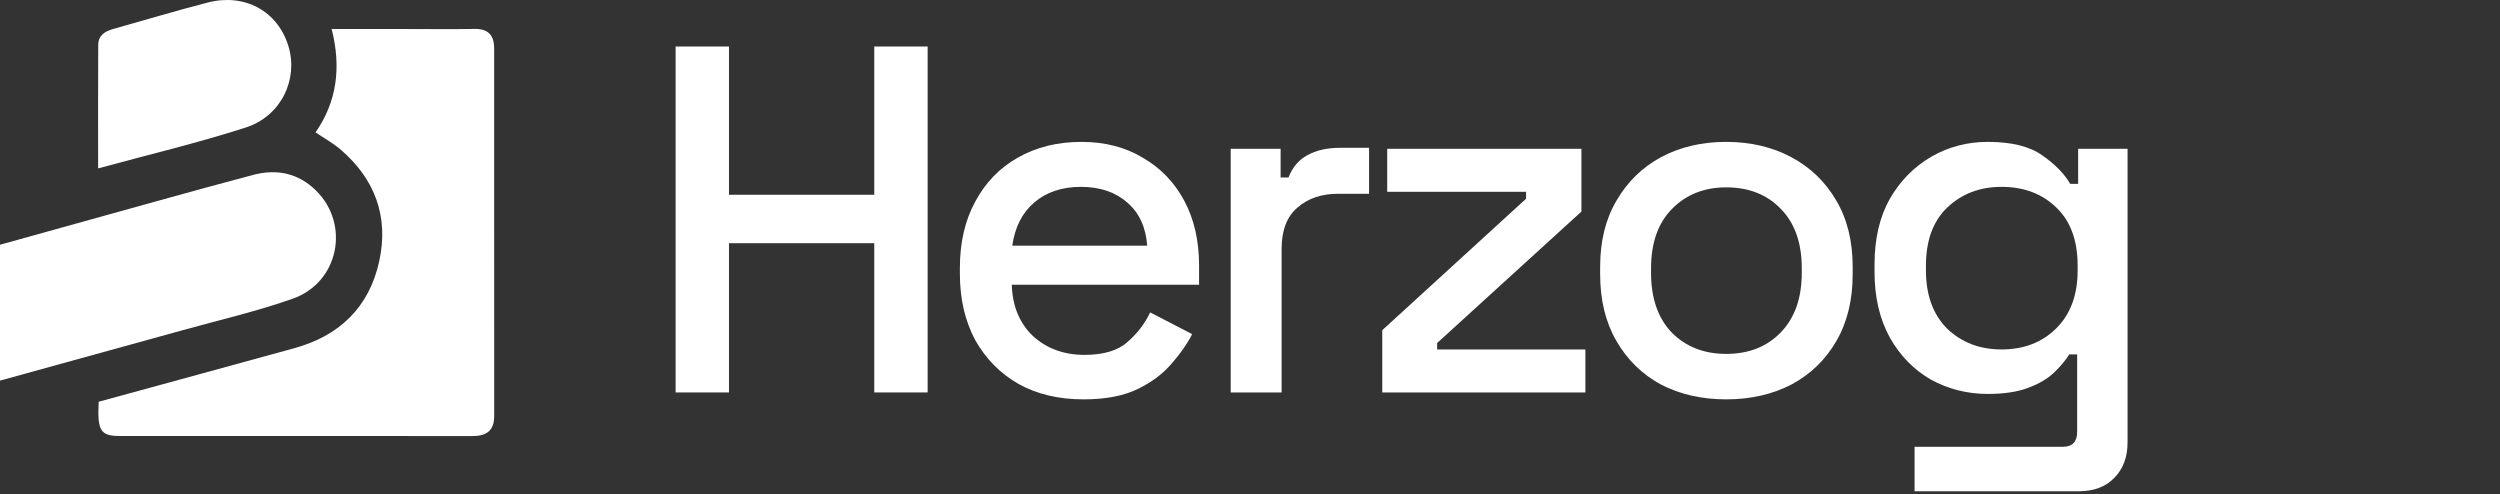
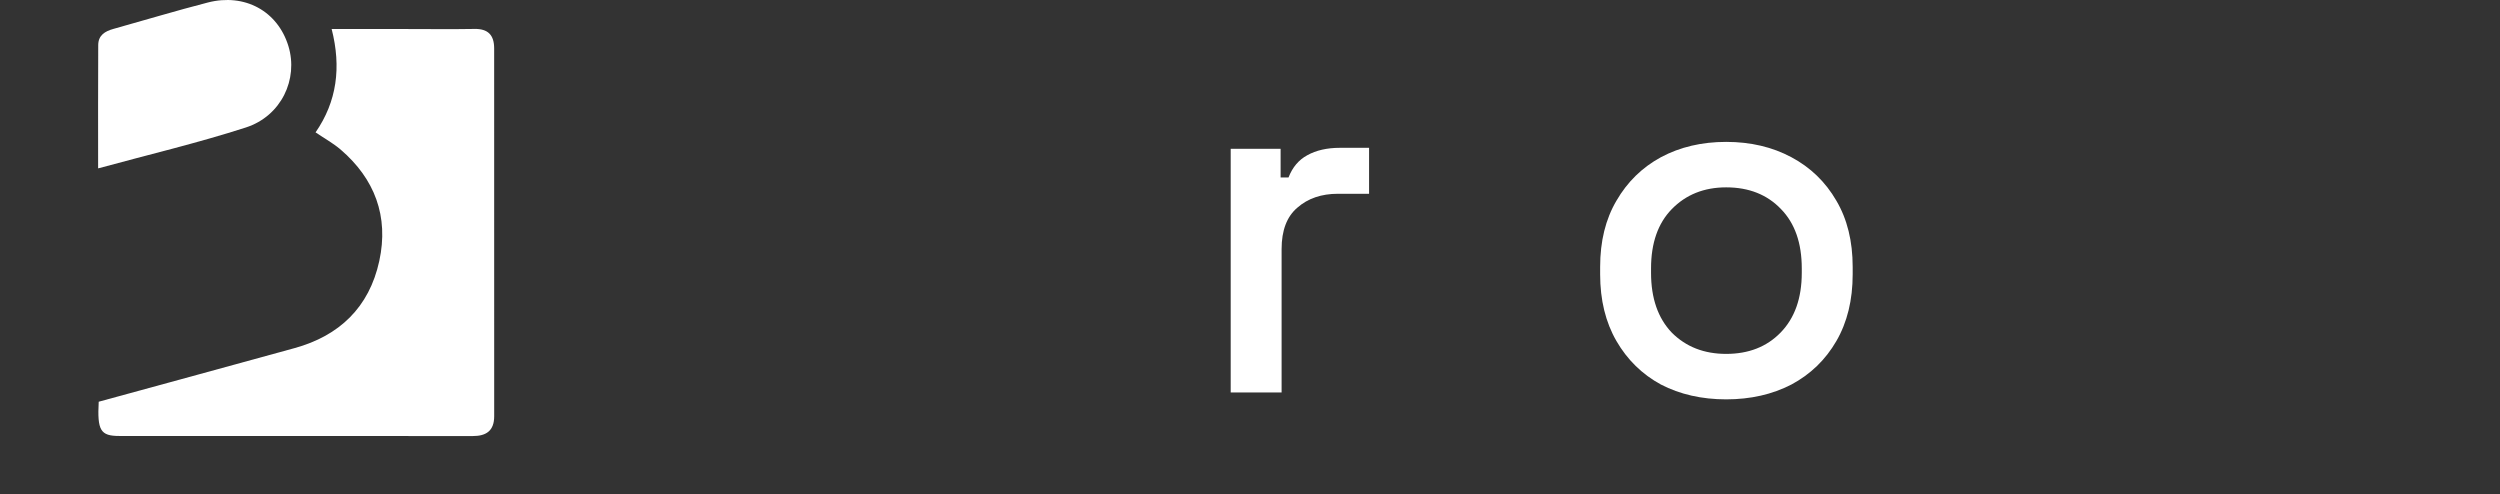
<svg xmlns="http://www.w3.org/2000/svg" width="172" height="34" viewBox="0 0 172 34" fill="none">
  <rect x="0" y="0" width="172" height="34" fill="#333333" stroke="none" />
  <g clip-path="url(#clip0_231_935)">
    <path d="M6.791 27.639C11.312 26.403 15.794 25.183 20.27 23.949C23.331 23.106 25.4 21.157 26.095 17.955C26.763 14.881 25.776 12.293 23.422 10.28C22.926 9.857 22.346 9.539 21.711 9.107C23.178 6.987 23.49 4.633 22.818 1.997C24.579 1.997 26.27 1.997 27.96 1.997C29.523 1.997 31.087 2.018 32.65 1.991C33.566 1.975 33.998 2.404 33.998 3.327C33.998 11.763 33.998 20.2 34 28.637C34 29.655 33.433 30 32.535 30C24.426 29.998 16.318 30.002 8.21 29.995C6.913 29.995 6.687 29.618 6.791 27.639Z" fill="white" />
-     <path d="M0 26.186C0 23.011 0 19.96 0 16.838C3.536 15.854 7.059 14.87 10.585 13.895C12.857 13.266 15.132 12.636 17.412 12.034C19.034 11.605 20.521 11.902 21.749 13.118C24.108 15.452 23.302 19.437 20.142 20.55C17.681 21.419 15.126 22.007 12.607 22.707C8.449 23.861 4.287 25.004 0 26.186Z" fill="white" />
    <path d="M6.751 11.584C6.751 8.68 6.742 5.89 6.758 3.1C6.762 2.425 7.225 2.15 7.796 1.991C9.964 1.387 12.12 0.734 14.297 0.173C16.847 -0.484 19.11 0.773 19.843 3.172C20.536 5.445 19.356 7.98 16.92 8.769C13.609 9.839 10.216 10.639 6.751 11.584Z" fill="white" />
-     <path d="M46.482 27V3.2H50.154V13.4H60.15V3.2H63.822V27H60.15V16.732H50.154V27H46.482Z" fill="white" />
-     <path d="M74.54 27.476C72.84 27.476 71.356 27.125 70.086 26.422C68.817 25.697 67.82 24.688 67.094 23.396C66.392 22.081 66.04 20.563 66.04 18.84V18.432C66.04 16.687 66.392 15.168 67.094 13.876C67.797 12.561 68.772 11.553 70.018 10.85C71.288 10.125 72.75 9.762 74.404 9.762C76.014 9.762 77.419 10.125 78.62 10.85C79.844 11.553 80.796 12.539 81.476 13.808C82.156 15.077 82.496 16.562 82.496 18.262V19.588H69.61C69.656 21.061 70.143 22.24 71.072 23.124C72.024 23.985 73.203 24.416 74.608 24.416C75.923 24.416 76.909 24.121 77.566 23.532C78.246 22.943 78.768 22.263 79.13 21.492L82.02 22.988C81.703 23.623 81.238 24.291 80.626 24.994C80.037 25.697 79.255 26.286 78.28 26.762C77.306 27.238 76.059 27.476 74.54 27.476ZM69.644 16.902H78.926C78.836 15.633 78.382 14.647 77.566 13.944C76.75 13.219 75.685 12.856 74.37 12.856C73.056 12.856 71.979 13.219 71.14 13.944C70.324 14.647 69.826 15.633 69.644 16.902Z" fill="white" />
    <path d="M84.672 27V10.238H88.106V12.21H88.65C88.922 11.507 89.353 10.997 89.942 10.68C90.554 10.34 91.302 10.17 92.186 10.17H94.192V13.332H92.05C90.917 13.332 89.987 13.649 89.262 14.284C88.537 14.896 88.174 15.848 88.174 17.14V27H84.672Z" fill="white" />
-     <path d="M95.1 27V22.716L104.994 13.672V13.196H95.44V10.238H108.802V14.556L98.874 23.6V24.042H109.074V27H95.1Z" fill="white" />
    <path d="M118.76 27.476C117.083 27.476 115.587 27.136 114.272 26.456C112.98 25.753 111.96 24.756 111.212 23.464C110.464 22.172 110.09 20.642 110.09 18.874V18.364C110.09 16.596 110.464 15.077 111.212 13.808C111.96 12.516 112.98 11.519 114.272 10.816C115.587 10.113 117.083 9.762 118.76 9.762C120.438 9.762 121.934 10.113 123.248 10.816C124.563 11.519 125.594 12.516 126.342 13.808C127.09 15.077 127.464 16.596 127.464 18.364V18.874C127.464 20.642 127.09 22.172 126.342 23.464C125.594 24.756 124.563 25.753 123.248 26.456C121.934 27.136 120.438 27.476 118.76 27.476ZM118.76 24.348C120.302 24.348 121.548 23.861 122.5 22.886C123.475 21.889 123.962 20.517 123.962 18.772V18.466C123.962 16.721 123.486 15.361 122.534 14.386C121.582 13.389 120.324 12.89 118.76 12.89C117.242 12.89 115.995 13.389 115.02 14.386C114.068 15.361 113.592 16.721 113.592 18.466V18.772C113.592 20.517 114.068 21.889 115.02 22.886C115.995 23.861 117.242 24.348 118.76 24.348Z" fill="white" />
-     <path d="M128.968 18.704V18.194C128.968 16.426 129.32 14.919 130.022 13.672C130.748 12.425 131.7 11.462 132.878 10.782C134.057 10.102 135.349 9.762 136.754 9.762C138.386 9.762 139.633 10.068 140.494 10.68C141.378 11.292 142.024 11.949 142.432 12.652H142.976V10.238H146.376V30.434C146.376 31.454 146.07 32.27 145.458 32.882C144.869 33.494 144.053 33.8 143.01 33.8H131.722V30.74H141.922C142.58 30.74 142.908 30.4 142.908 29.72V24.382H142.364C142.115 24.79 141.764 25.209 141.31 25.64C140.857 26.071 140.256 26.422 139.508 26.694C138.783 26.966 137.865 27.102 136.754 27.102C135.349 27.102 134.046 26.773 132.844 26.116C131.666 25.436 130.725 24.473 130.022 23.226C129.32 21.957 128.968 20.449 128.968 18.704ZM137.706 24.042C139.225 24.042 140.472 23.566 141.446 22.614C142.444 21.639 142.942 20.302 142.942 18.602V18.296C142.942 16.551 142.455 15.213 141.48 14.284C140.506 13.332 139.248 12.856 137.706 12.856C136.21 12.856 134.964 13.332 133.966 14.284C132.992 15.213 132.504 16.551 132.504 18.296V18.602C132.504 20.302 132.992 21.639 133.966 22.614C134.964 23.566 136.21 24.042 137.706 24.042Z" fill="white" />
  </g>
  <defs>
    <clipPath id="clip0_231_935">
      <rect width="172" height="34" fill="white" />
    </clipPath>
  </defs>
</svg>